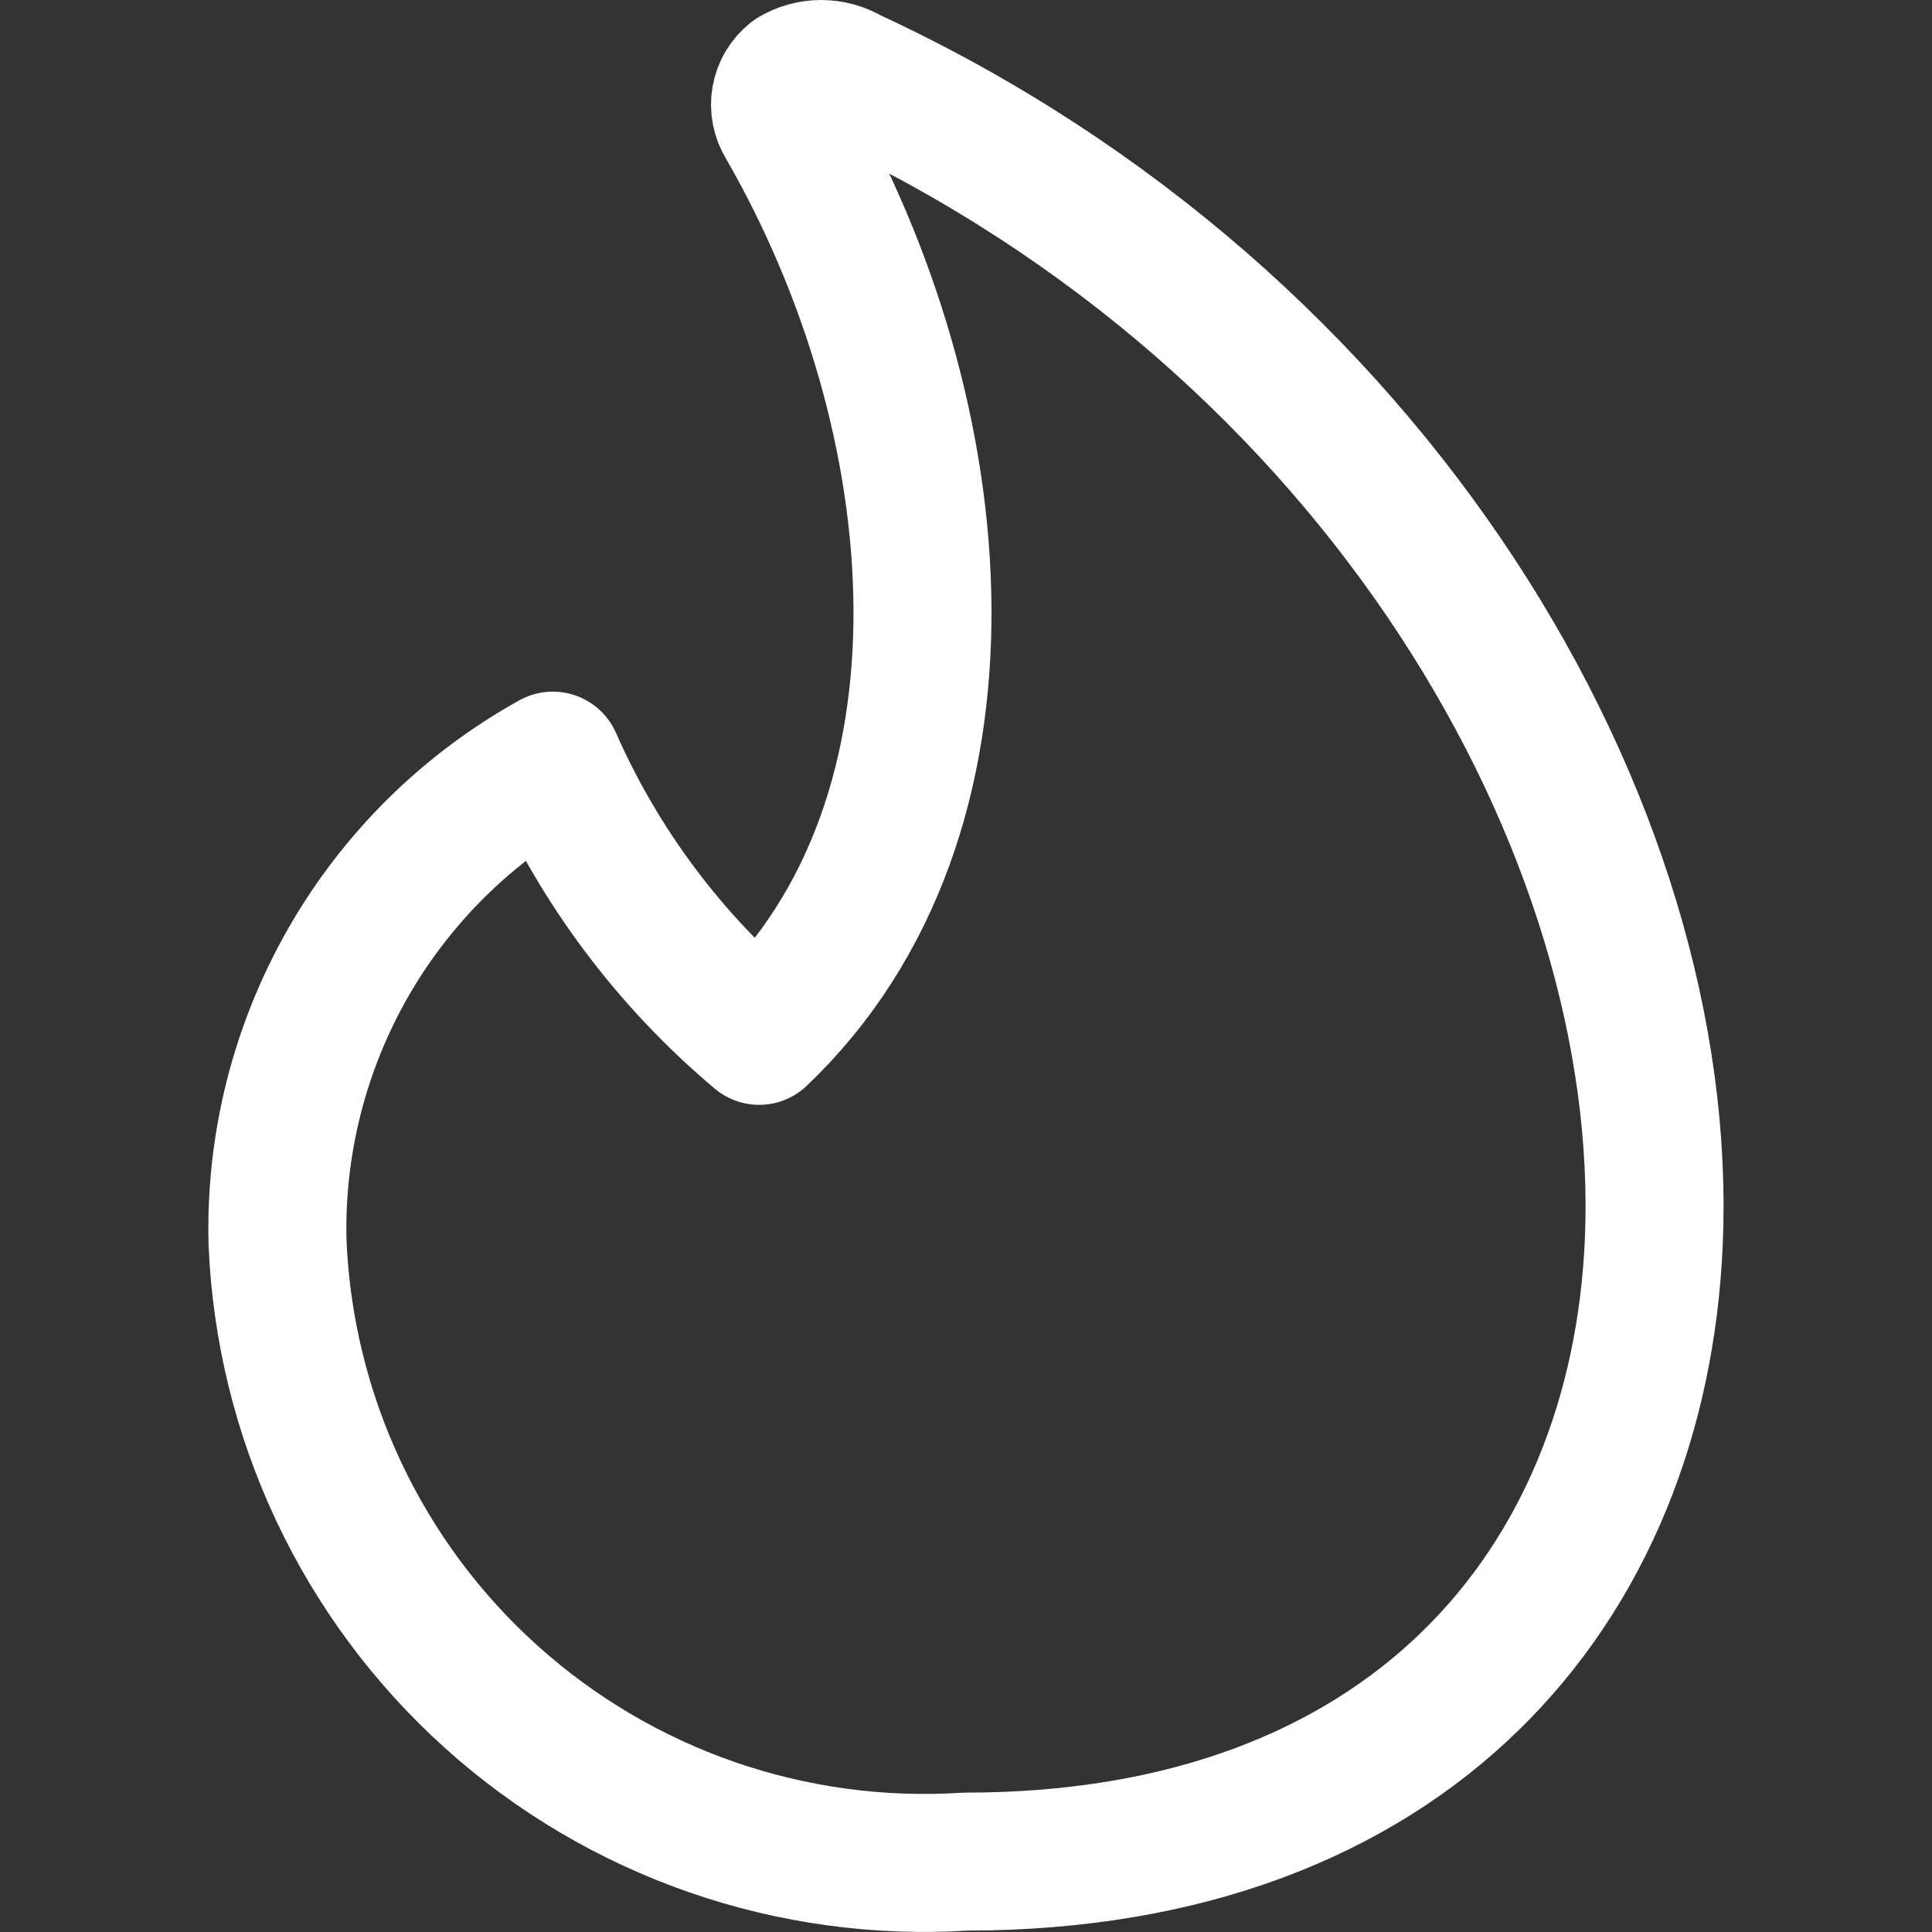
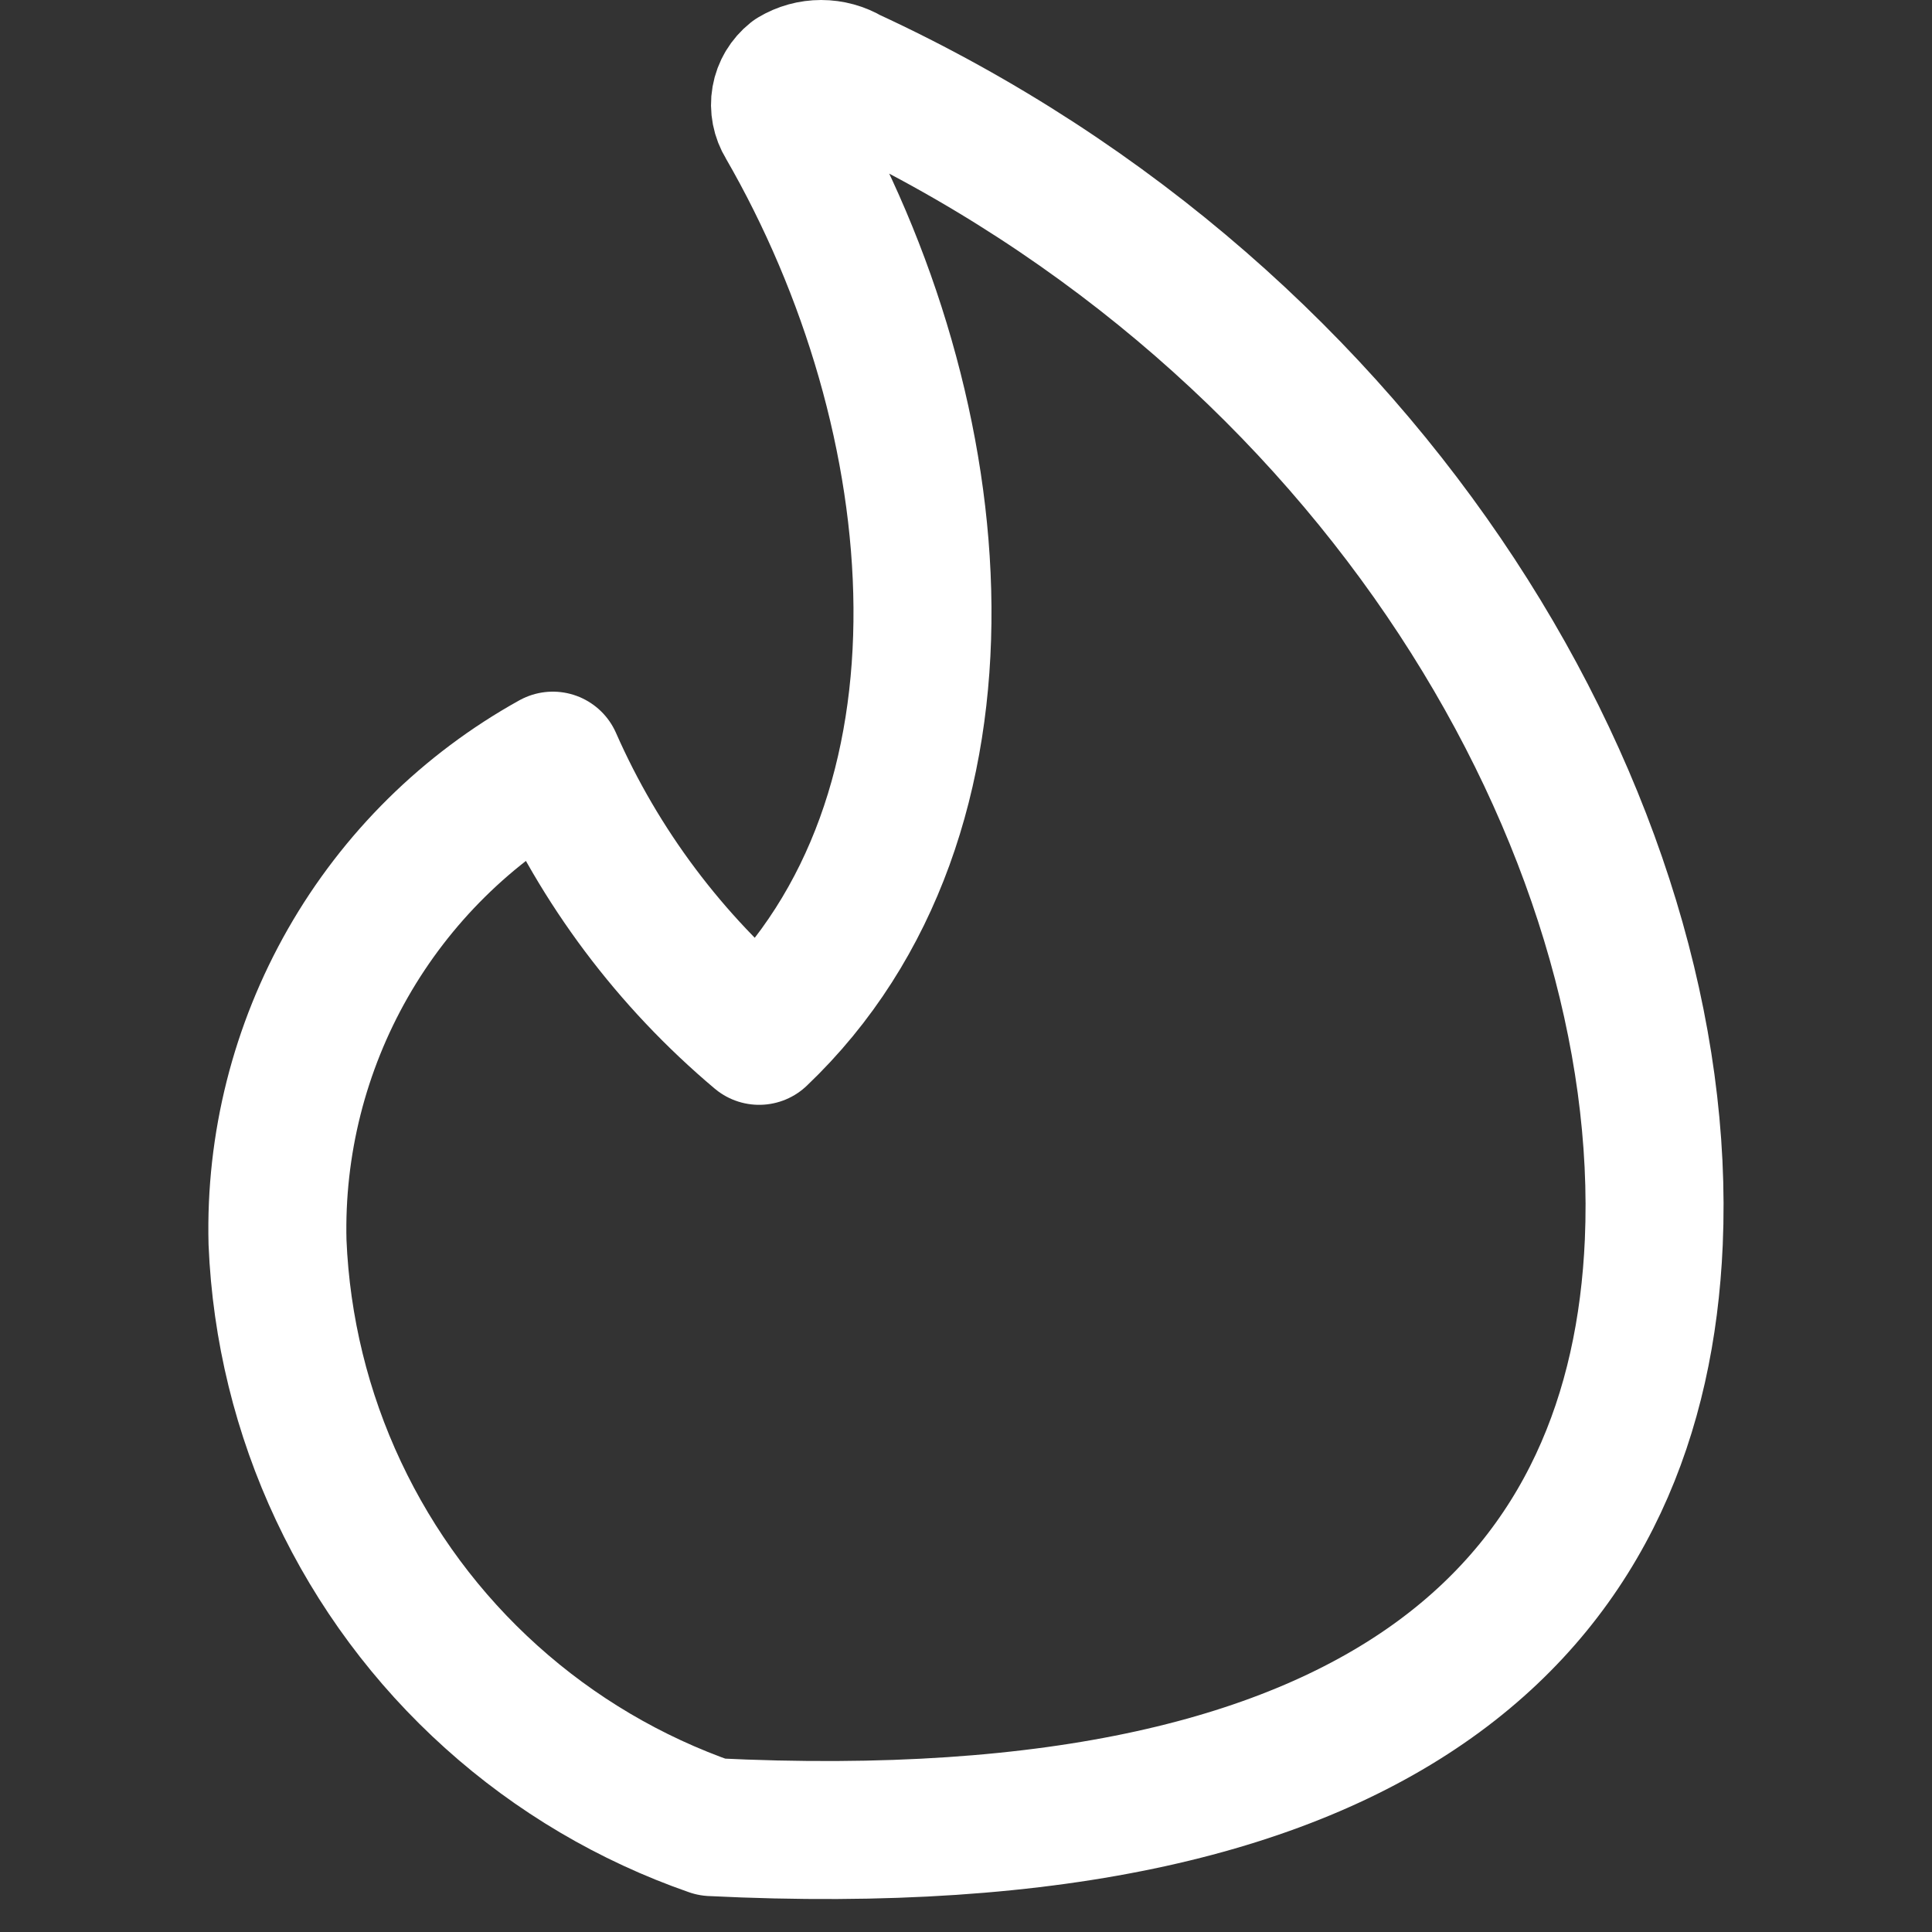
<svg xmlns="http://www.w3.org/2000/svg" width="14" height="14" viewBox="0 0 14 14" fill="none">
  <rect x="0" y="0" width="14" height="14" fill="#333333" stroke="none" />
-   <path d="M6.15 0.555C6.09 0.519 6.021 0.5 5.95 0.5C5.88 0.5 5.811 0.519 5.751 0.555C5.701 0.595 5.667 0.651 5.656 0.714C5.645 0.776 5.658 0.841 5.691 0.895C6.918 3.018 7.177 5.911 5.501 7.506C4.857 6.964 4.345 6.282 4.006 5.512C3.386 5.856 2.873 6.363 2.521 6.979C2.17 7.594 1.993 8.294 2.011 9.002C2.037 9.627 2.187 10.24 2.453 10.805C2.719 11.371 3.095 11.878 3.56 12.296C4.024 12.714 4.568 13.035 5.158 13.24C5.749 13.445 6.374 13.53 6.998 13.49C10.209 13.49 11.875 11.496 11.984 9.002C12.114 6.01 9.99 2.33 6.15 0.555Z" stroke="white" stroke-linecap="round" stroke-linejoin="round" />
+   <path d="M6.15 0.555C6.09 0.519 6.021 0.5 5.95 0.5C5.88 0.5 5.811 0.519 5.751 0.555C5.701 0.595 5.667 0.651 5.656 0.714C5.645 0.776 5.658 0.841 5.691 0.895C6.918 3.018 7.177 5.911 5.501 7.506C4.857 6.964 4.345 6.282 4.006 5.512C3.386 5.856 2.873 6.363 2.521 6.979C2.17 7.594 1.993 8.294 2.011 9.002C2.037 9.627 2.187 10.24 2.453 10.805C2.719 11.371 3.095 11.878 3.56 12.296C4.024 12.714 4.568 13.035 5.158 13.24C10.209 13.49 11.875 11.496 11.984 9.002C12.114 6.01 9.99 2.33 6.15 0.555Z" stroke="white" stroke-linecap="round" stroke-linejoin="round" />
</svg>